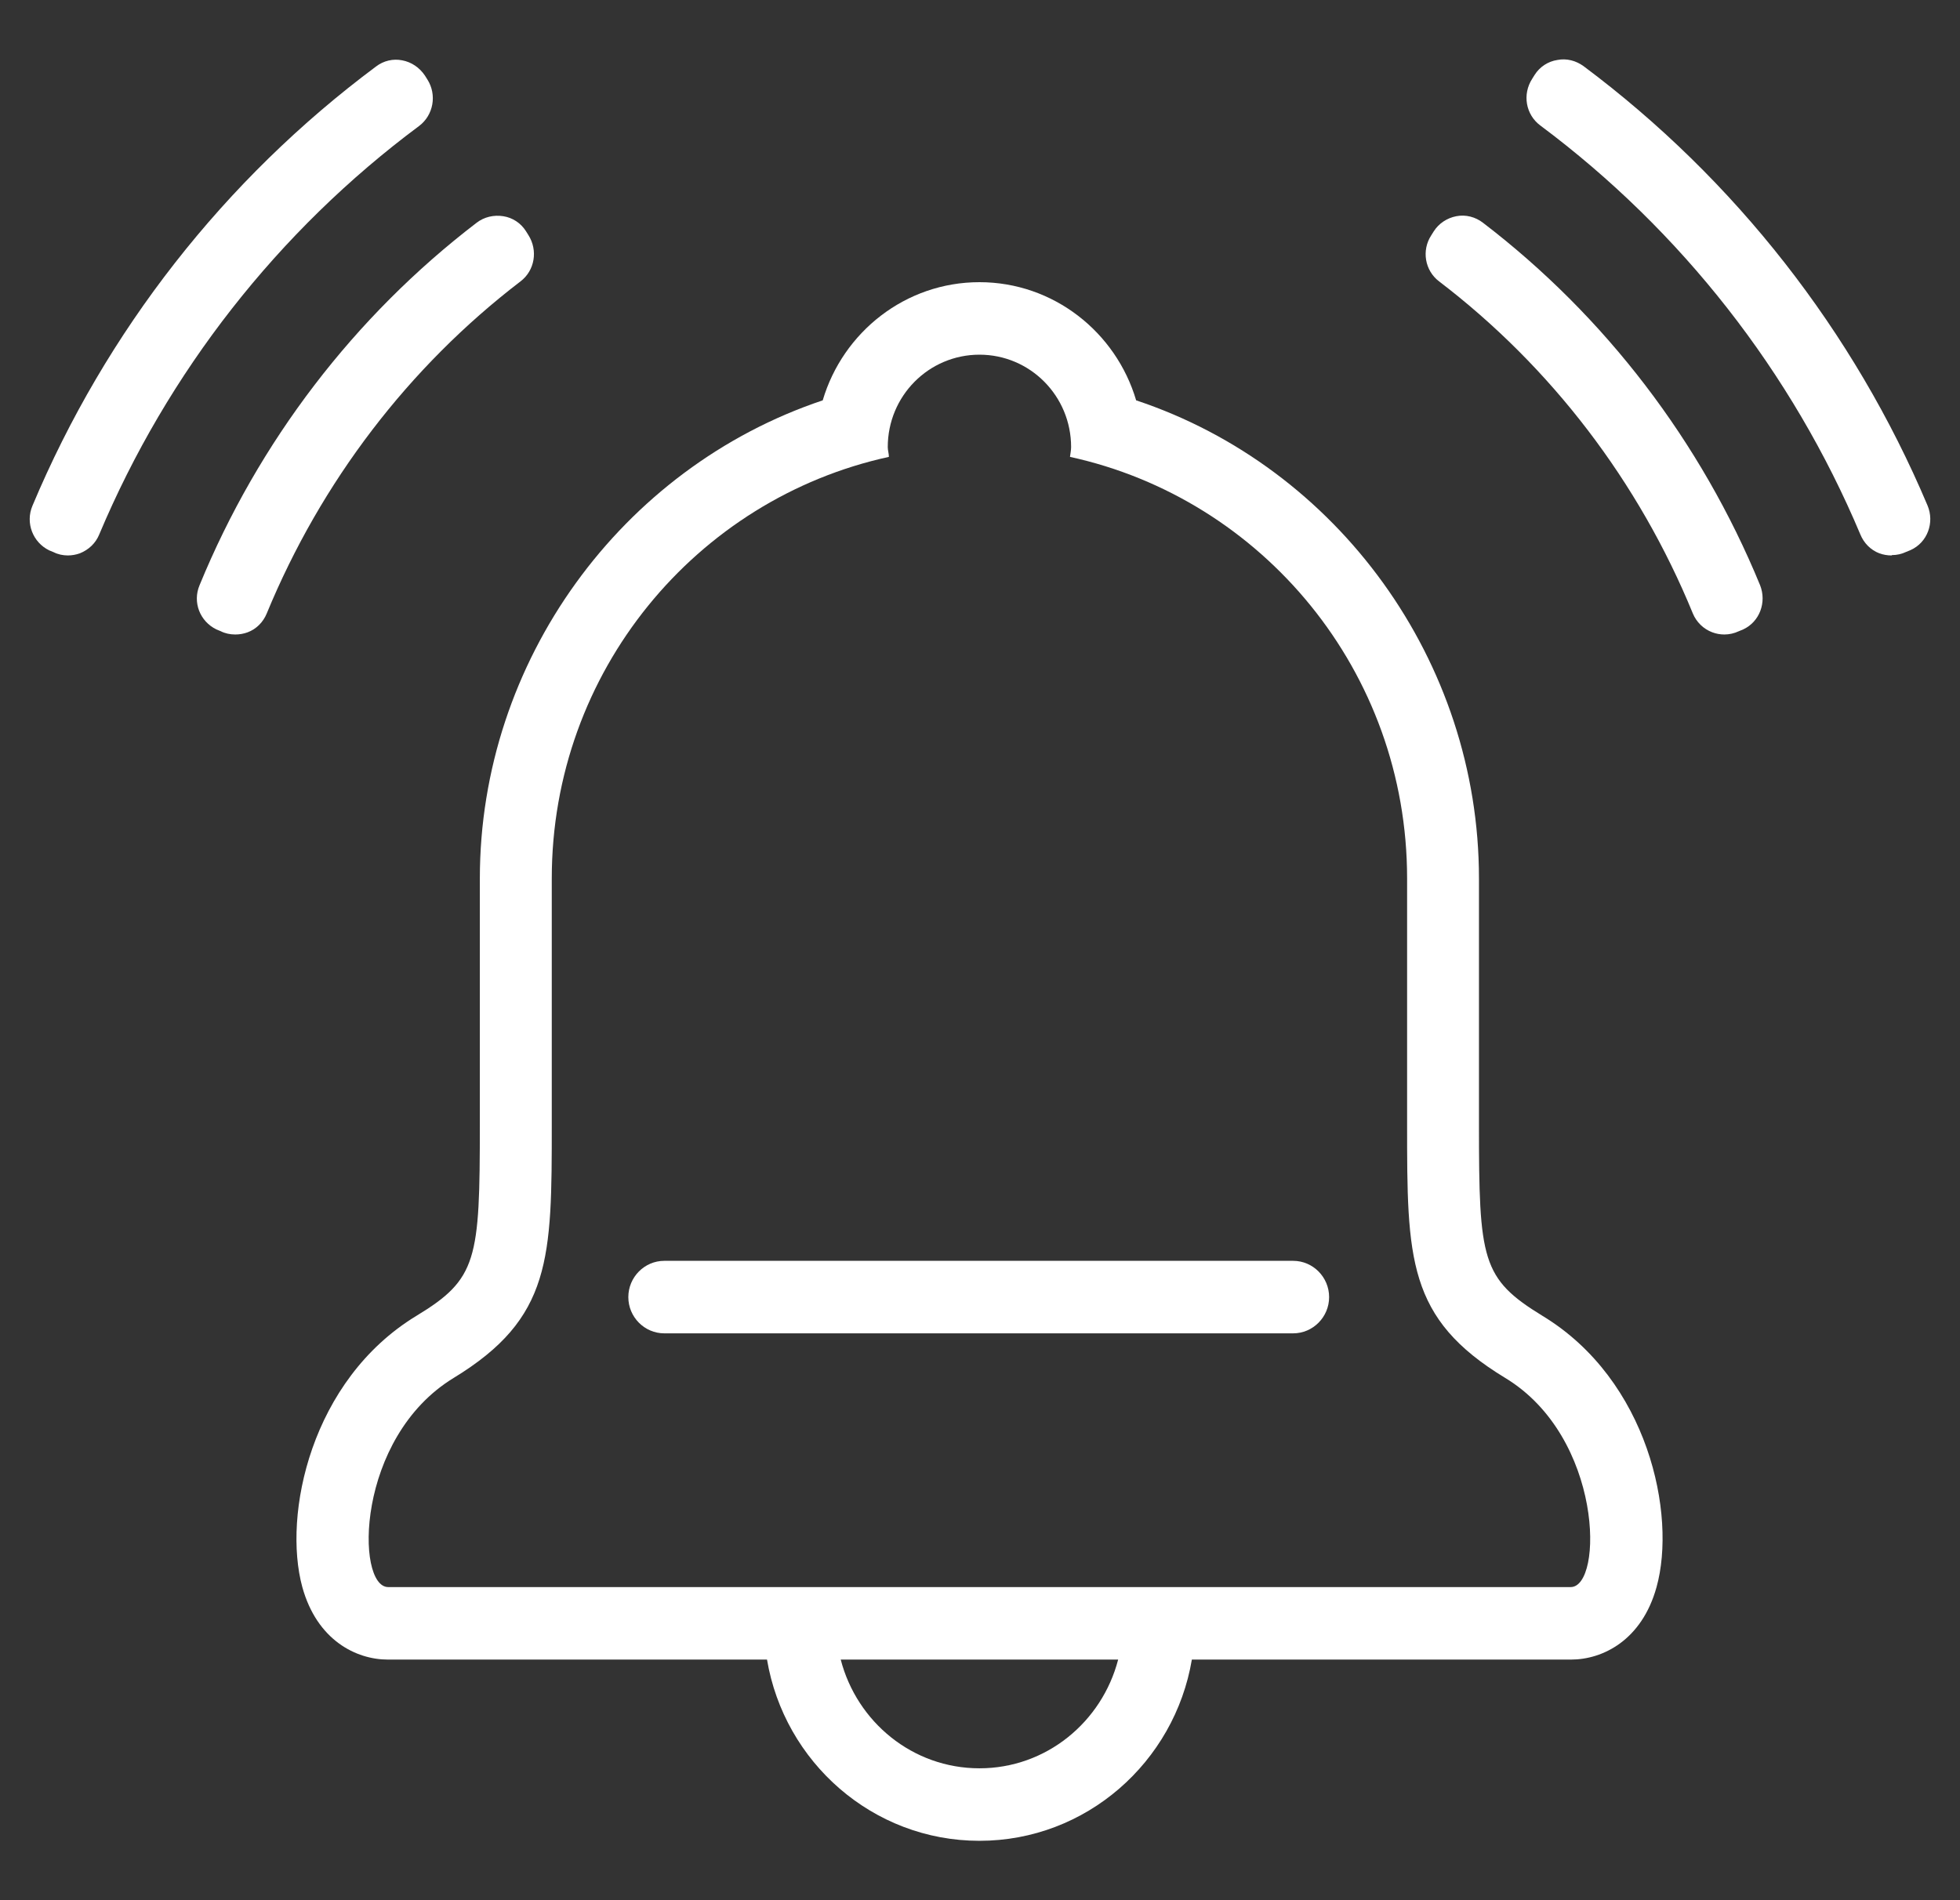
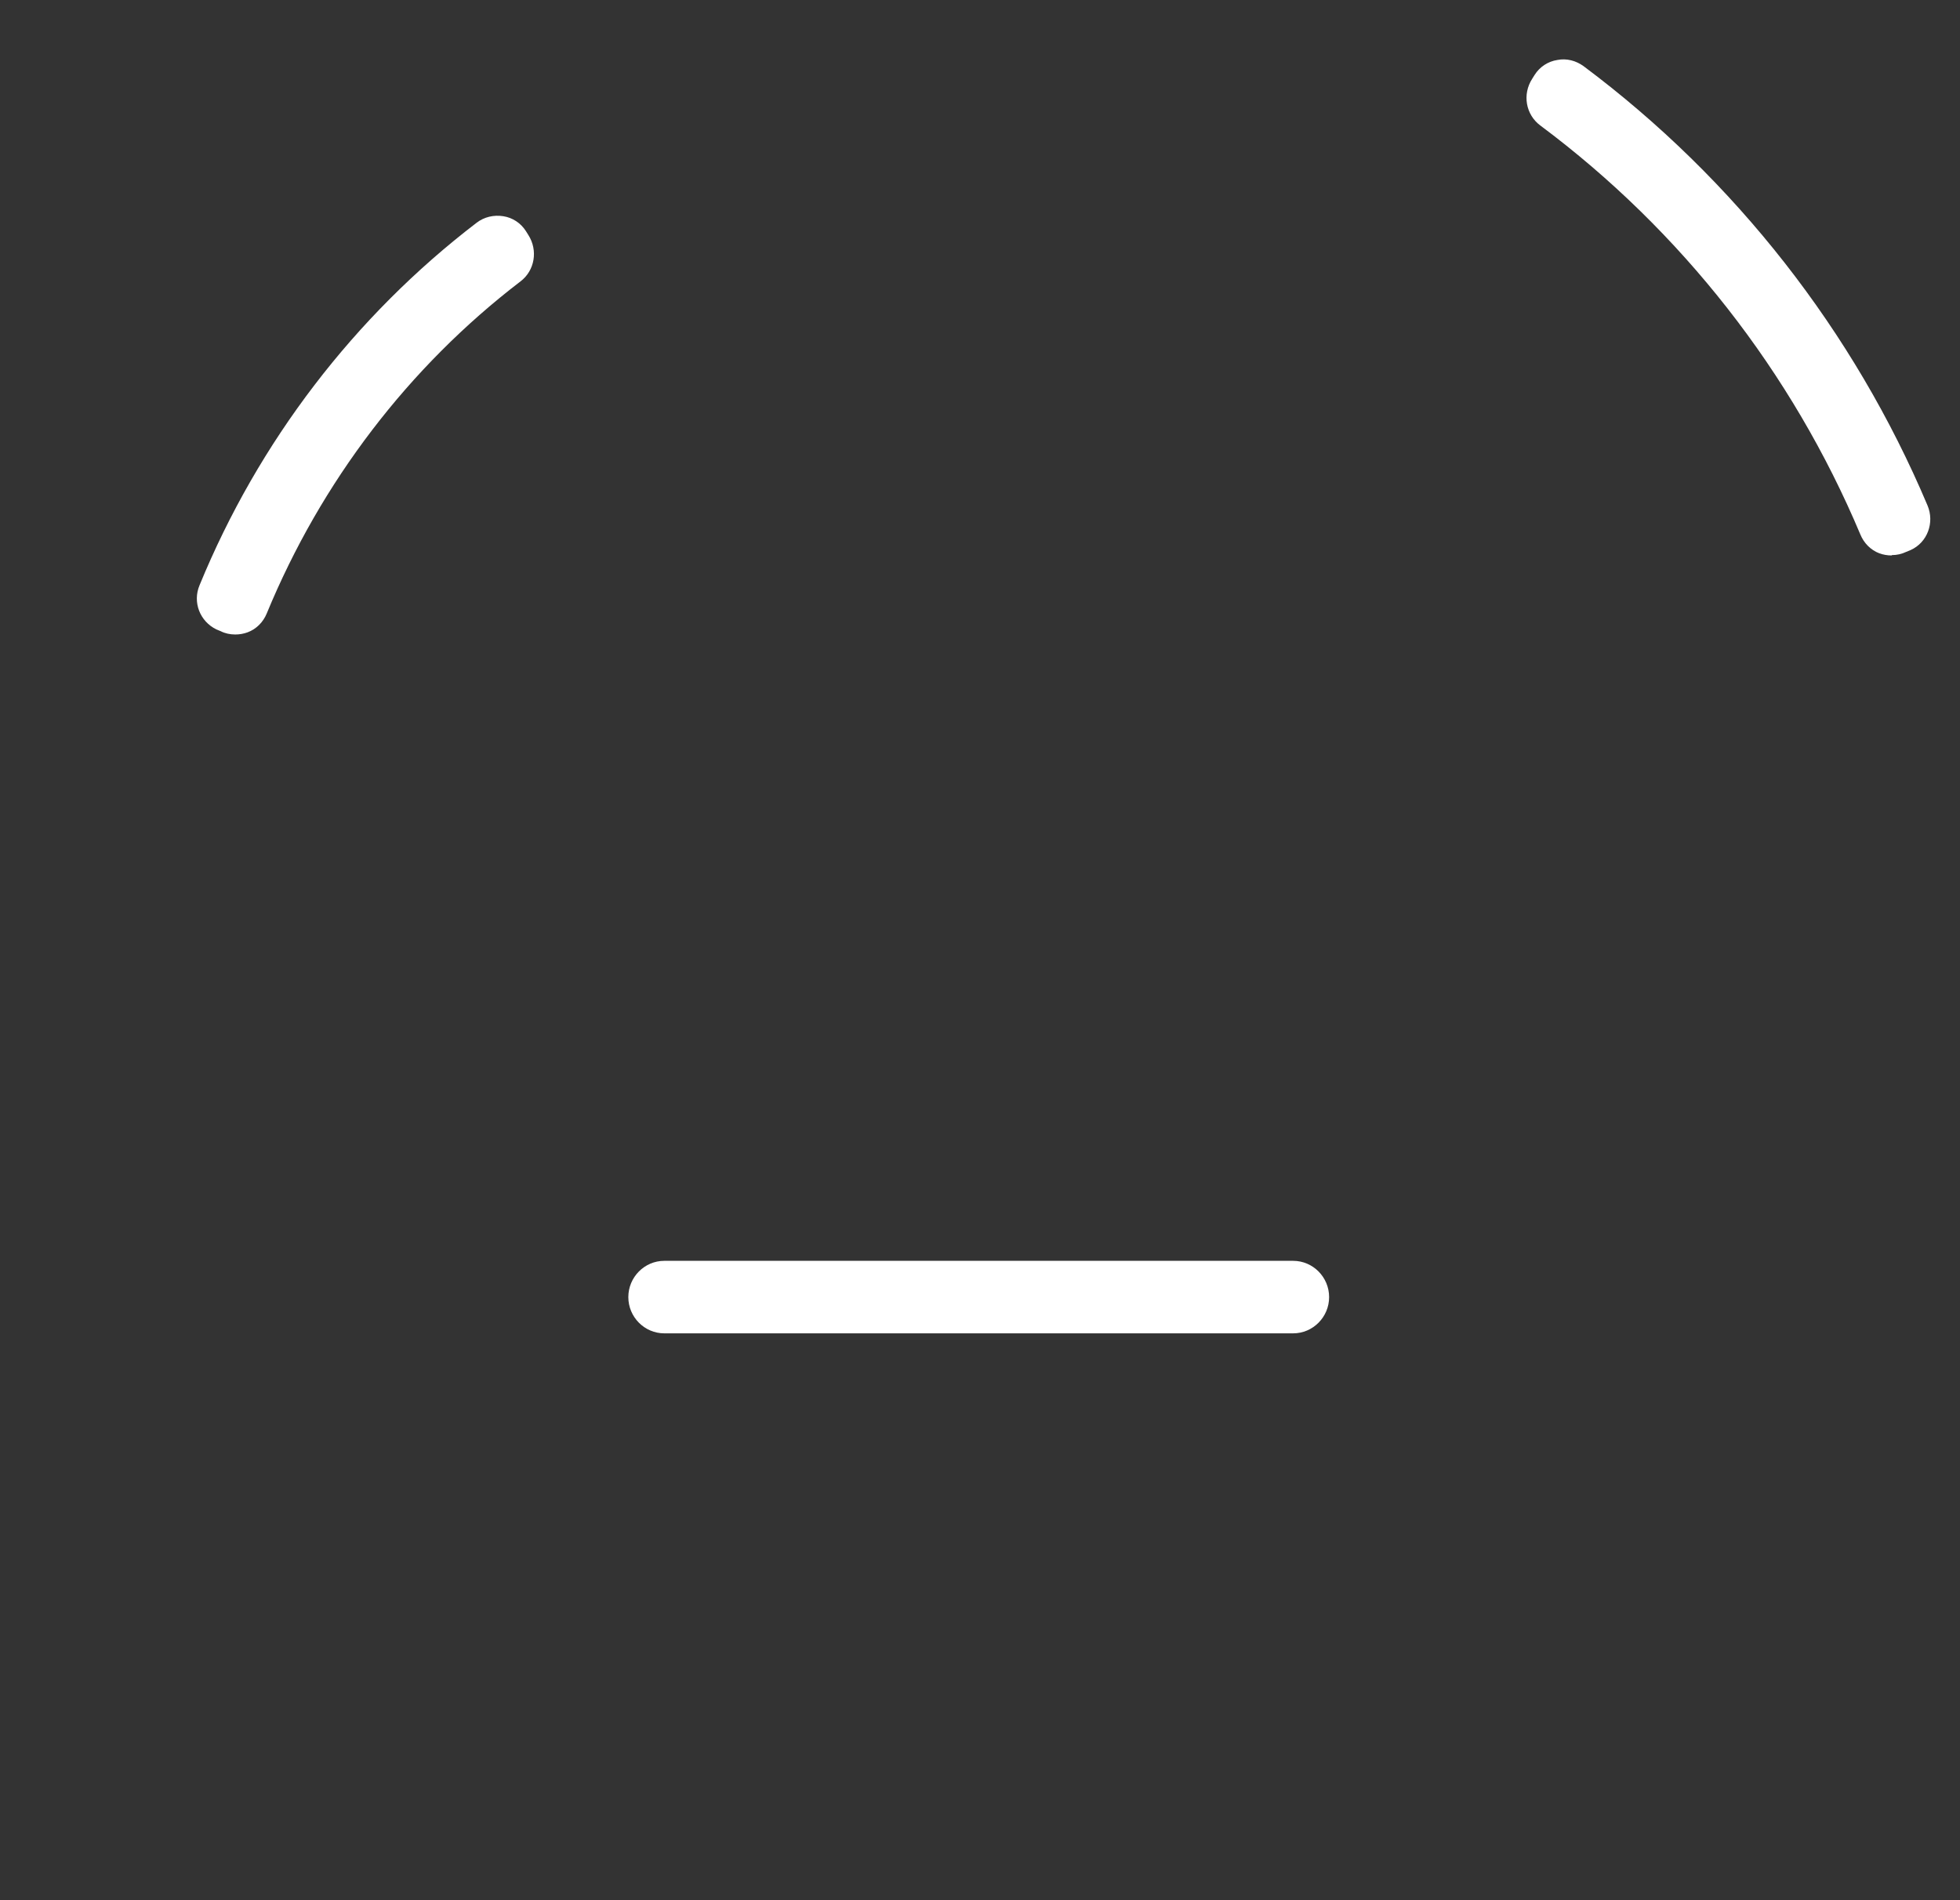
<svg xmlns="http://www.w3.org/2000/svg" width="33" height="32" viewBox="0 0 33 32" fill="none">
  <rect x="0" y="0" width="33" height="32" fill="#333333" stroke="none" />
-   <path d="M25.973 22.161C24.944 21.532 24.901 21.221 24.901 18.932C24.901 18.92 24.901 18.901 24.901 18.889V14.793C24.901 11.131 22.523 7.871 19.129 6.742C18.79 5.594 17.737 4.752 16.491 4.752C15.244 4.752 14.191 5.594 13.852 6.742C10.464 7.877 8.079 11.131 8.079 14.793V18.889C8.079 18.889 8.079 18.92 8.079 18.932C8.079 21.221 8.037 21.538 7.008 22.161C5.235 23.241 4.757 25.506 5.09 26.727C5.338 27.624 5.998 27.948 6.53 27.948H12.914C13.205 29.675 14.693 31 16.491 31C18.288 31 19.776 29.675 20.067 27.948H26.451C26.983 27.948 27.643 27.624 27.891 26.727C28.23 25.506 27.752 23.241 25.973 22.161ZM16.491 29.779C15.365 29.779 14.427 28.998 14.155 27.948H18.826C18.554 28.998 17.616 29.779 16.491 29.779ZM26.451 26.727H6.536C5.986 26.727 5.986 24.212 7.638 23.205C9.29 22.198 9.29 21.191 9.29 18.932V14.793C9.29 11.308 11.722 8.402 14.966 7.694C14.966 7.639 14.947 7.584 14.947 7.529C14.947 6.668 15.637 5.973 16.491 5.973C17.344 5.973 18.034 6.668 18.034 7.529C18.034 7.584 18.021 7.639 18.015 7.694C21.259 8.402 23.691 11.308 23.691 14.793V18.932C23.691 21.197 23.691 22.204 25.343 23.205C26.995 24.206 26.995 26.727 26.445 26.727H26.451Z" fill="white" />
  <path d="M21.773 22.454H11.184C10.851 22.454 10.579 22.179 10.579 21.844C10.579 21.508 10.851 21.233 11.184 21.233H21.773C22.106 21.233 22.378 21.508 22.378 21.844C22.378 22.179 22.106 22.454 21.773 22.454Z" fill="white" />
-   <path d="M29.034 10.685C28.962 10.685 28.895 10.673 28.829 10.648C28.683 10.594 28.562 10.477 28.502 10.331C27.594 8.115 26.118 6.18 24.23 4.739C23.988 4.556 23.933 4.215 24.097 3.964L24.139 3.897C24.224 3.763 24.363 3.671 24.52 3.641C24.678 3.61 24.841 3.653 24.968 3.751C27.026 5.325 28.641 7.438 29.634 9.855C29.748 10.142 29.627 10.471 29.349 10.6L29.276 10.63C29.198 10.667 29.113 10.685 29.034 10.685Z" fill="white" />
  <path d="M31.848 9.354C31.776 9.354 31.709 9.342 31.642 9.318C31.497 9.263 31.382 9.147 31.322 9C30.172 6.266 28.308 3.885 25.936 2.115C25.688 1.932 25.628 1.59 25.797 1.327L25.839 1.26C25.924 1.126 26.063 1.034 26.221 1.01C26.378 0.979 26.535 1.022 26.662 1.114C29.21 3.018 31.213 5.576 32.453 8.512C32.574 8.799 32.453 9.135 32.169 9.263L32.096 9.293C32.018 9.33 31.939 9.348 31.854 9.348L31.848 9.354Z" fill="white" />
  <path d="M3.959 10.685C3.874 10.685 3.789 10.667 3.717 10.63L3.644 10.6C3.366 10.465 3.239 10.142 3.36 9.855C4.352 7.438 5.968 5.325 8.025 3.751C8.152 3.653 8.315 3.616 8.473 3.641C8.63 3.665 8.769 3.757 8.854 3.891L8.896 3.958C9.06 4.215 9.005 4.556 8.763 4.739C6.881 6.18 5.405 8.115 4.491 10.331C4.431 10.477 4.316 10.594 4.17 10.648C4.104 10.673 4.031 10.685 3.965 10.685H3.959Z" fill="white" />
-   <path d="M1.145 9.354C1.06 9.354 0.975 9.336 0.903 9.299L0.83 9.269C0.552 9.135 0.425 8.805 0.546 8.518C1.78 5.576 3.783 3.018 6.331 1.12C6.458 1.022 6.621 0.985 6.772 1.016C6.93 1.046 7.063 1.138 7.154 1.272L7.196 1.339C7.359 1.596 7.299 1.938 7.057 2.121C4.685 3.885 2.821 6.266 1.671 9C1.611 9.147 1.496 9.257 1.345 9.318C1.278 9.342 1.211 9.354 1.139 9.354H1.145Z" fill="white" />
</svg>